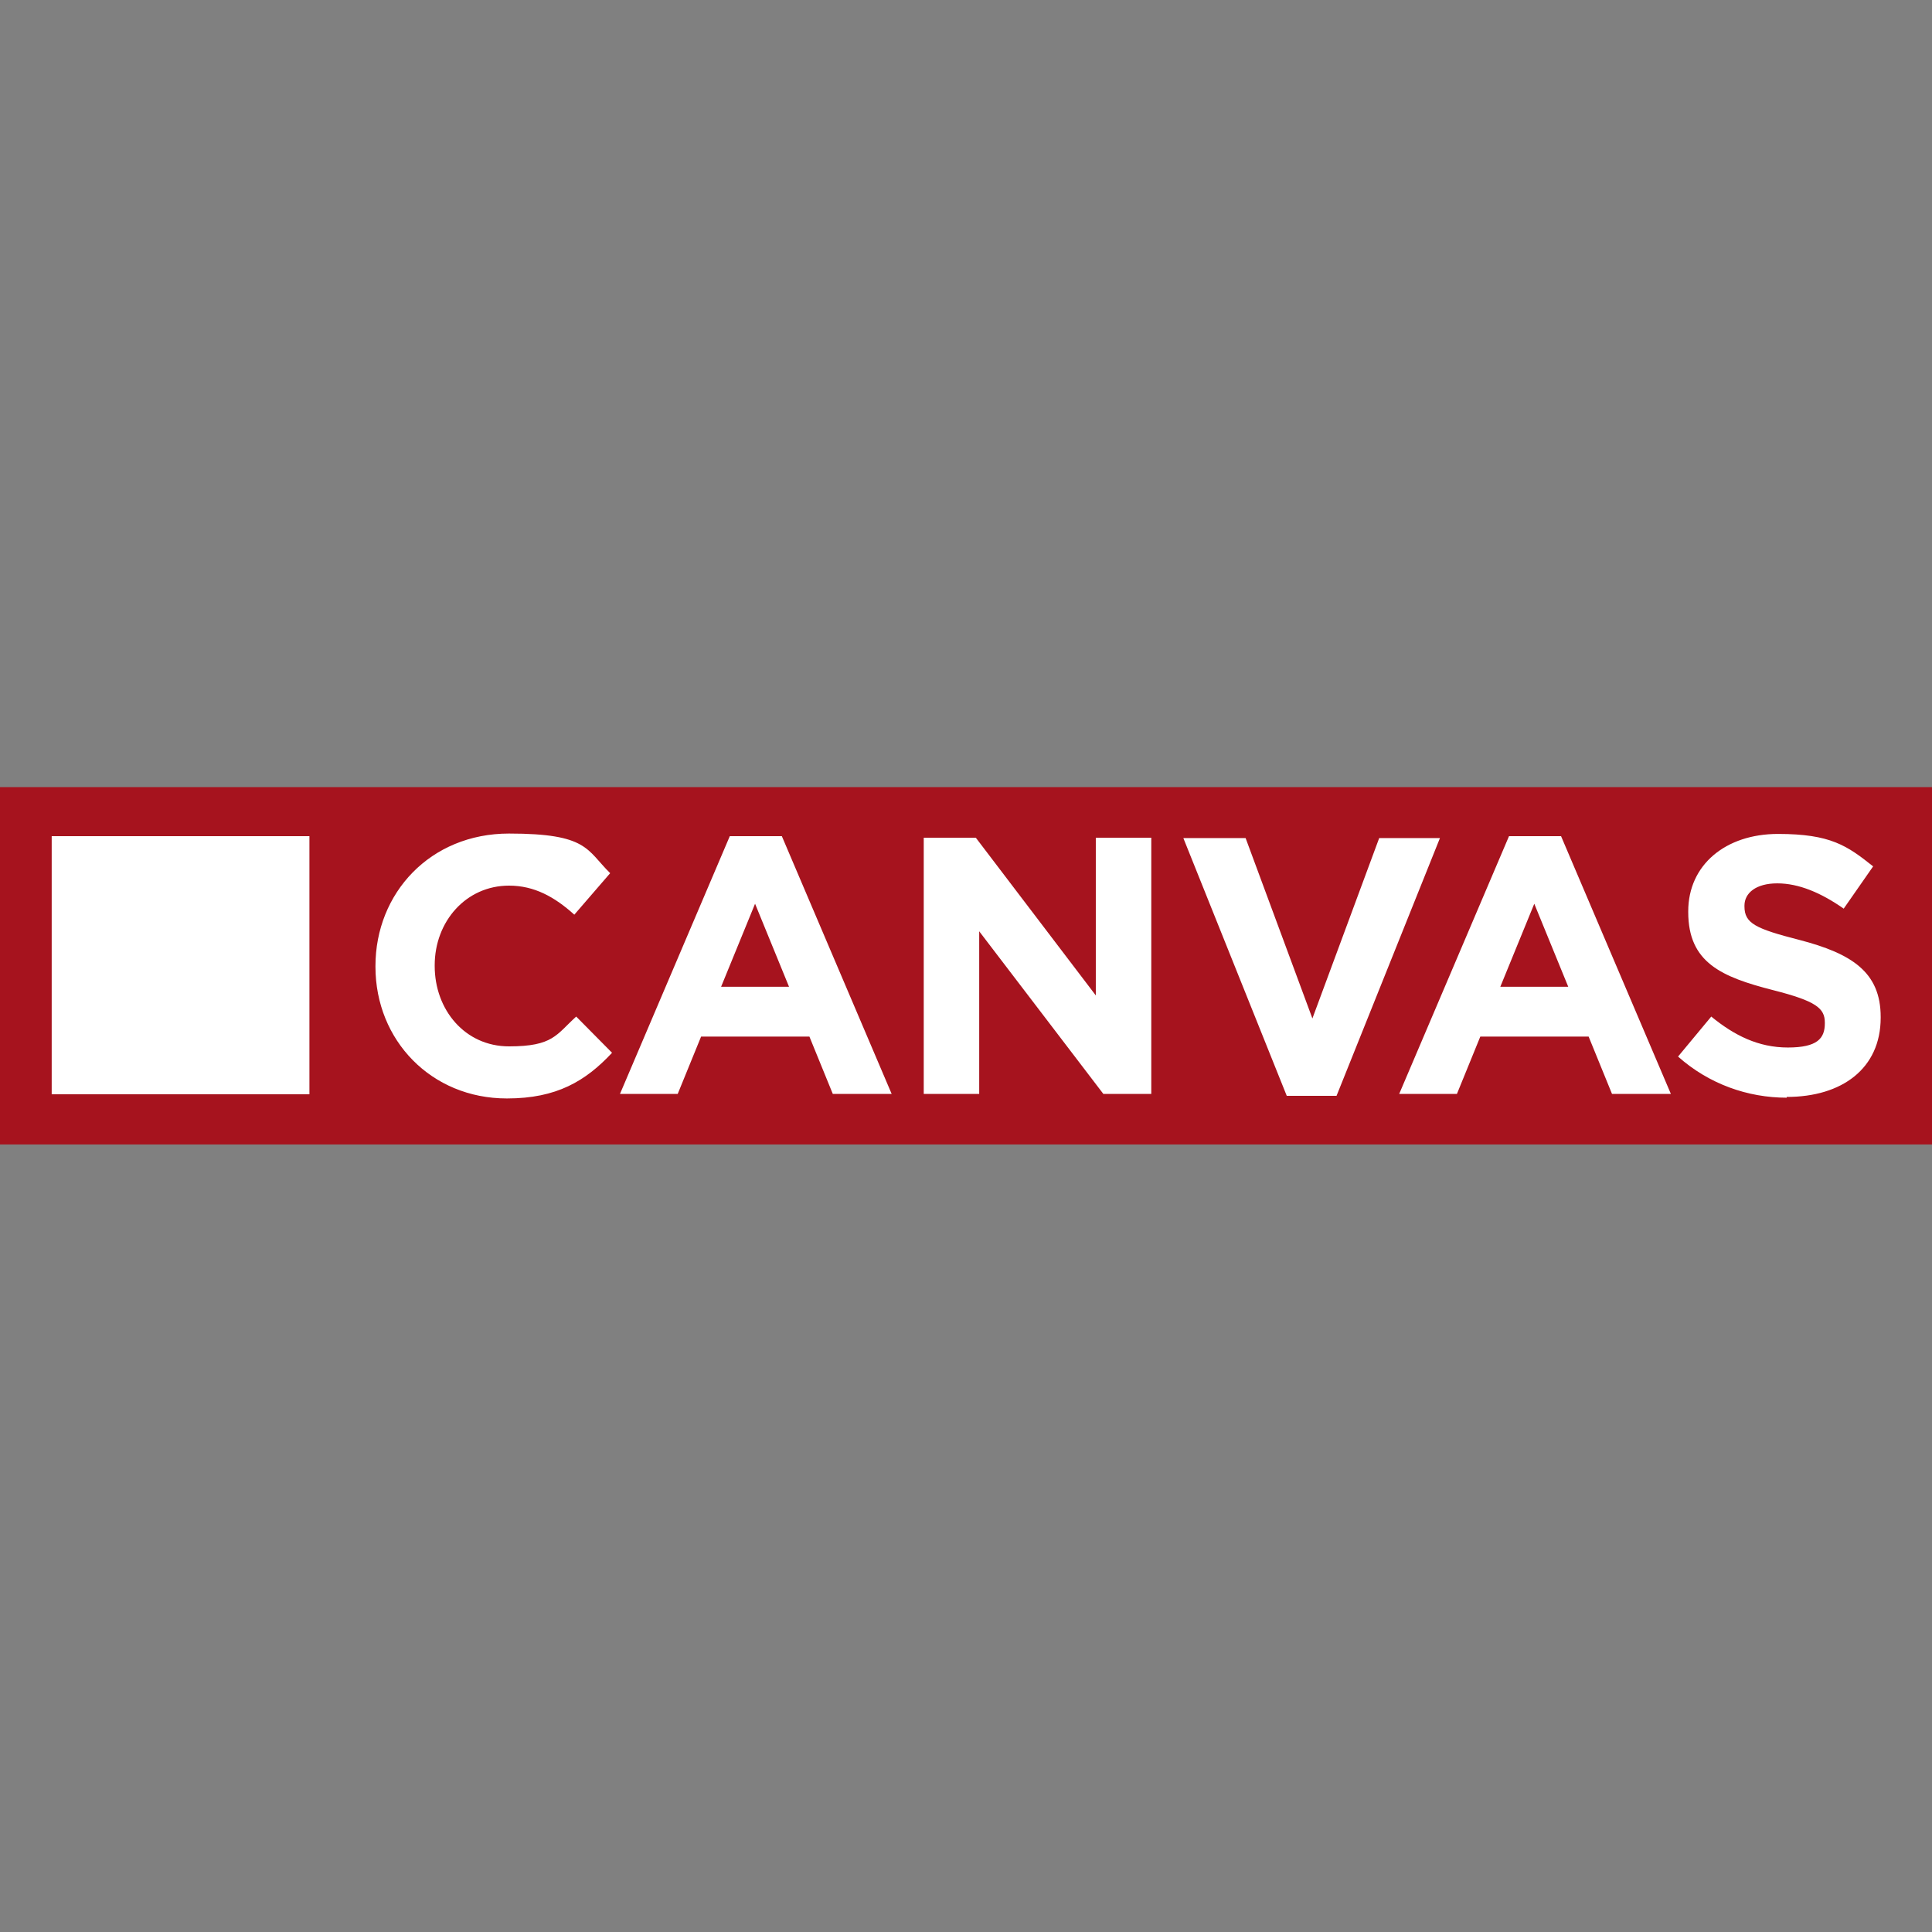
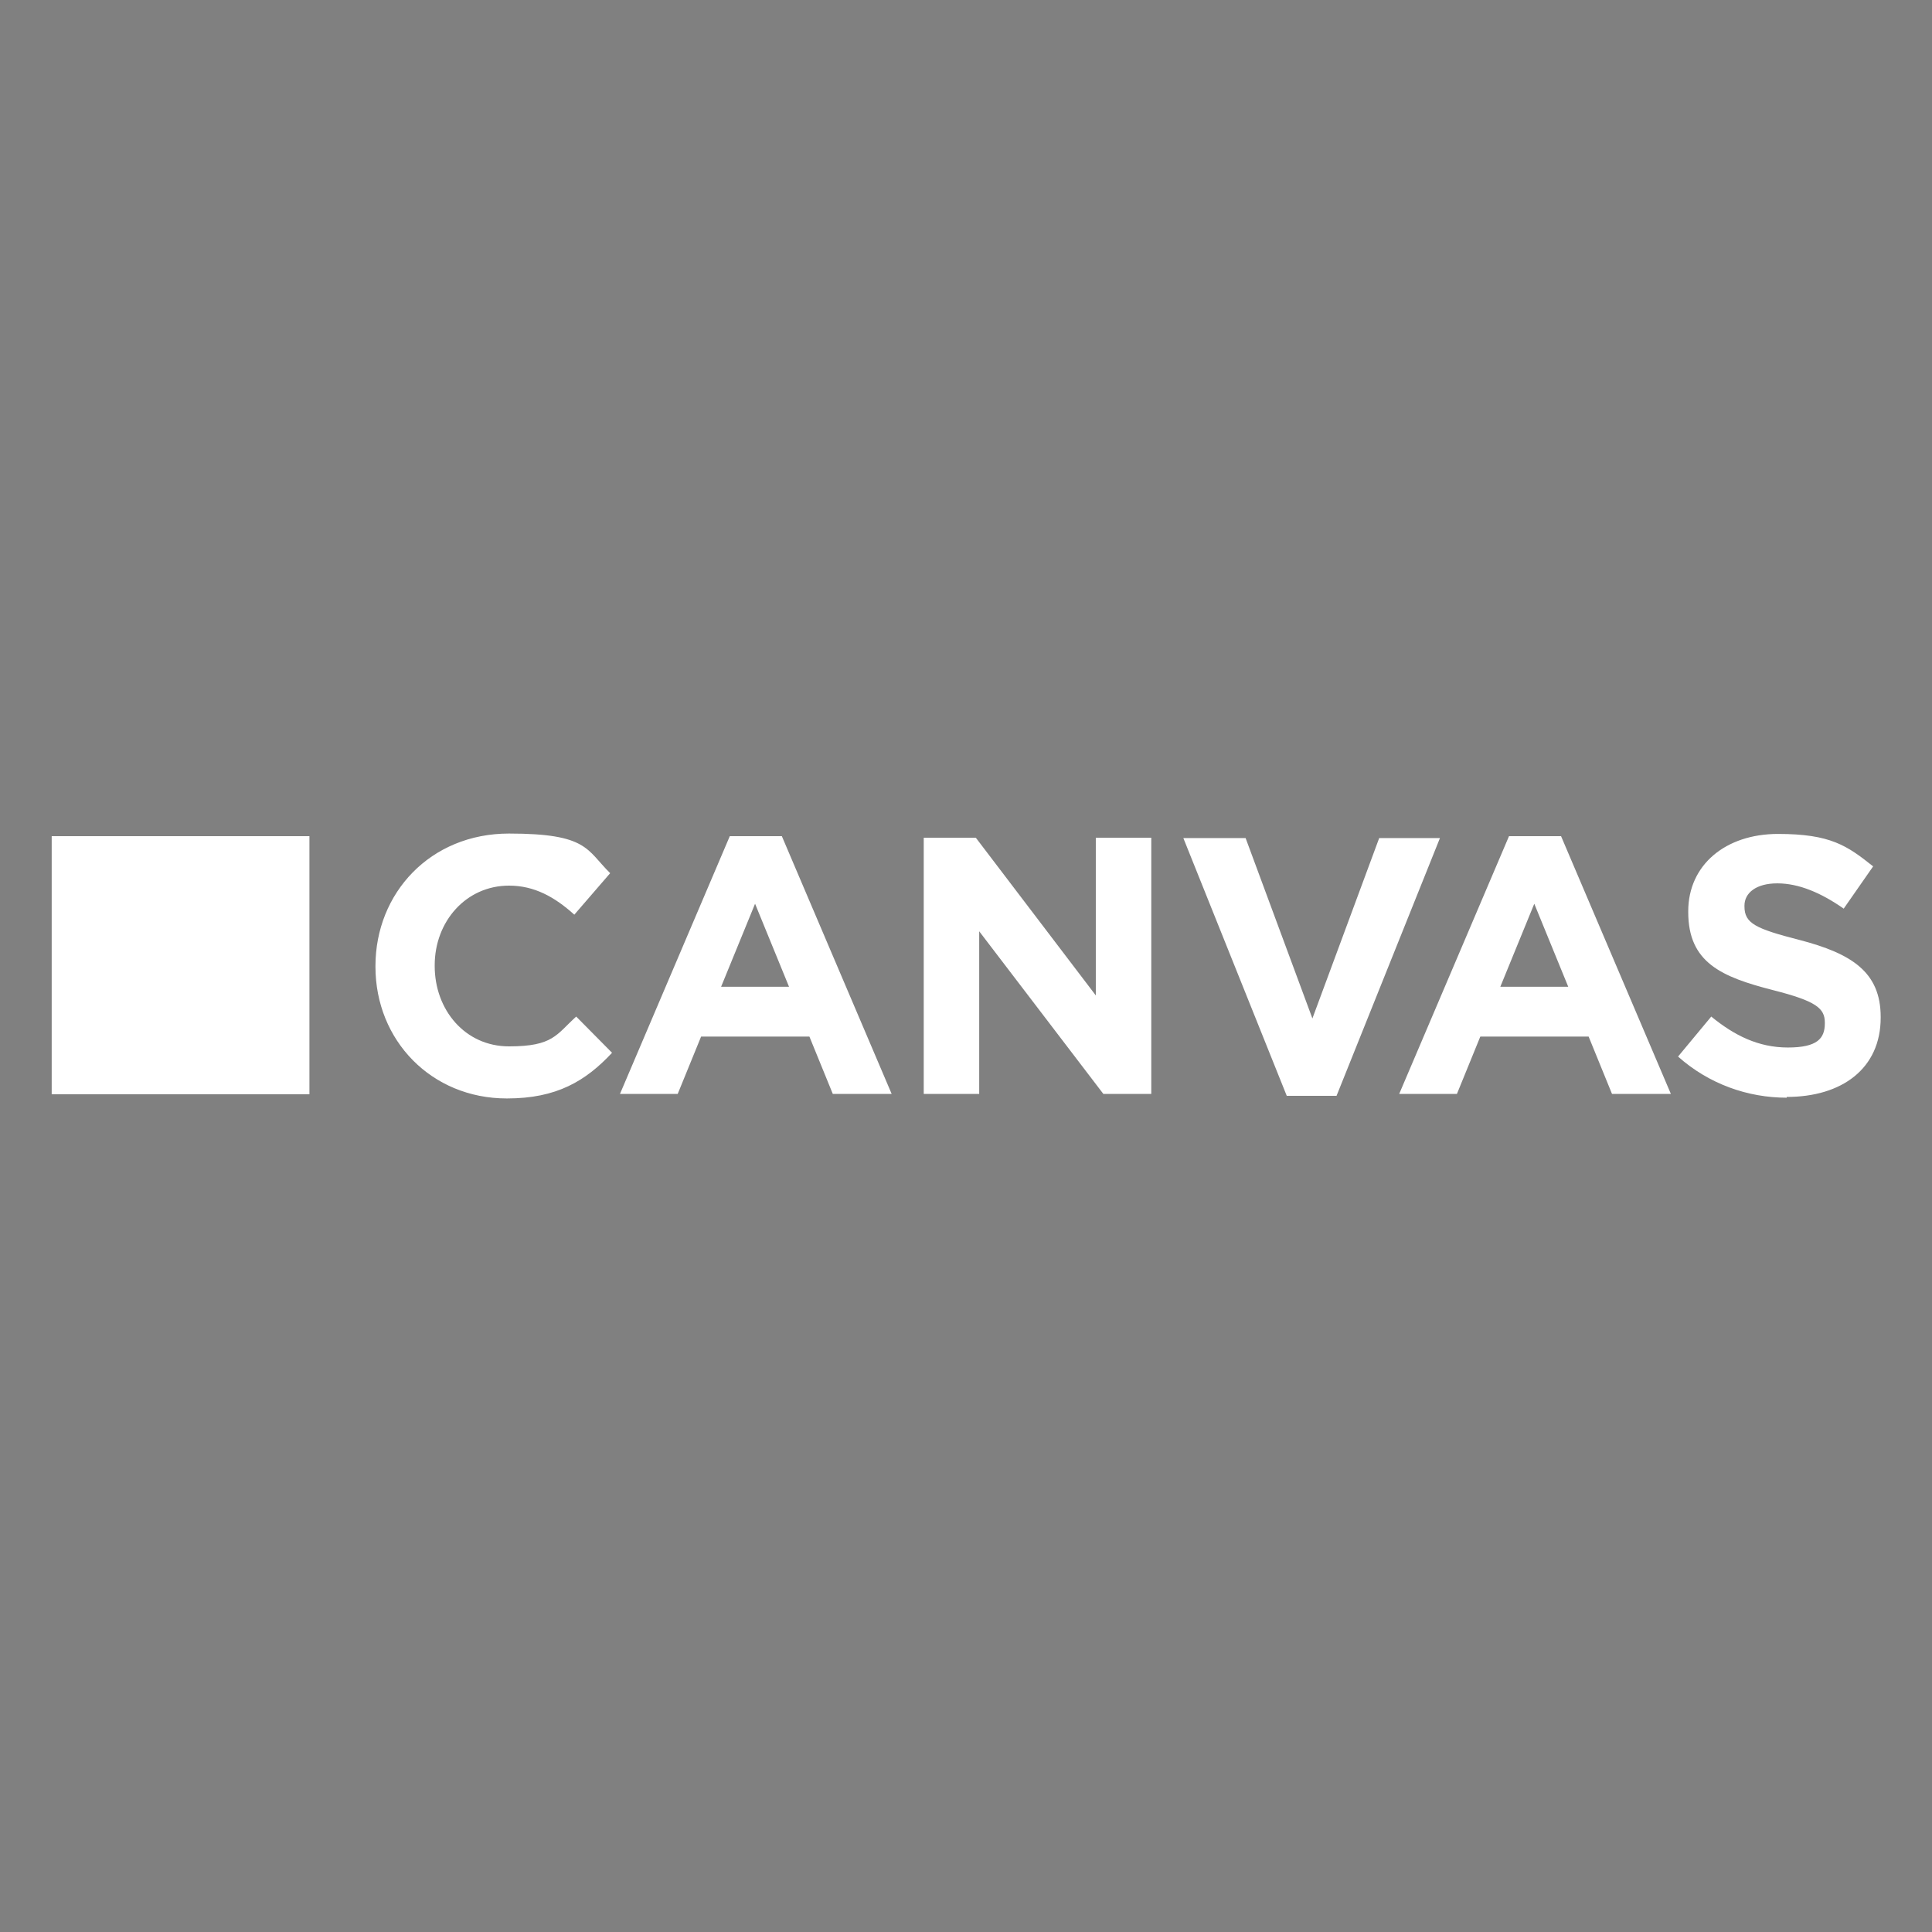
<svg xmlns="http://www.w3.org/2000/svg" id="a" width="512" height="512" viewBox="0 0 512 512">
  <rect x="0" y="0" width="512" height="512" fill="#808080" stroke="none" />
  <defs>
    <clipPath id="b">
      <rect y="208.6" width="512" height="94.7" style="fill:none;" />
    </clipPath>
  </defs>
  <g style="clip-path:url(#b);">
-     <path d="M0,208.6v95.7H512v-95.7H0Z" style="fill:#a6131e;" />
-   </g>
+     </g>
  <path d="M13.7,221.6H82v68.4H13.7v-68.4Zm120.6,69.5c-20,0-34.8-15.4-34.8-34.9v-.2c0-19.3,14.5-35.1,35.4-35.1s20.5,4.3,26.8,10.5l-9.5,11c-5.2-4.7-10.6-7.7-17.3-7.7-11.4,0-19.7,9.5-19.7,21.1v.2c0,11.6,8,21.3,19.7,21.3s12.5-3.1,17.8-7.9l9.5,9.6c-7,7.5-14.7,12.1-27.8,12.1Zm30-1.2l29.1-68.3h13.8l29.1,68.3h-15.6l-6.2-15.2h-28.7l-6.2,15.2h-15.2Zm26.8-28.4h18l-9-22-9,22Zm53.7,28.4v-67.9h13.8l31.8,41.8v-41.8h14.7v67.9h-12.7l-32.9-43.1v43.1h-14.7Zm96.2,.5l-27.4-68.3h16.5l17.7,47.8,17.7-47.8h16.1l-27.4,68.3h-13.2Zm29.8-.5l29.1-68.3h13.8l29.1,68.3h-15.6l-6.2-15.2h-28.7l-6.2,15.2h-15.2Zm26.8-28.4h18l-9-22-9,22Zm75.9,29.4c-10.3,0-20.6-3.6-28.8-10.9l8.8-10.6c6.1,5,12.5,8.2,20.3,8.2s9.8-2.4,9.8-6.4v-.2c0-3.8-2.3-5.7-13.7-8.6-13.7-3.5-22.5-7.3-22.5-20.7v-.2c0-12.3,9.9-20.5,23.8-20.5s18.3,3.1,25.2,8.6l-7.8,11.2c-6-4.2-11.9-6.7-17.6-6.7s-8.7,2.6-8.7,5.9v.2c0,4.5,2.9,5.9,14.6,8.9,13.8,3.6,21.5,8.5,21.5,20.4v.2c0,13.5-10.3,21-24.9,21Z" style="fill:#fff;" />
</svg>